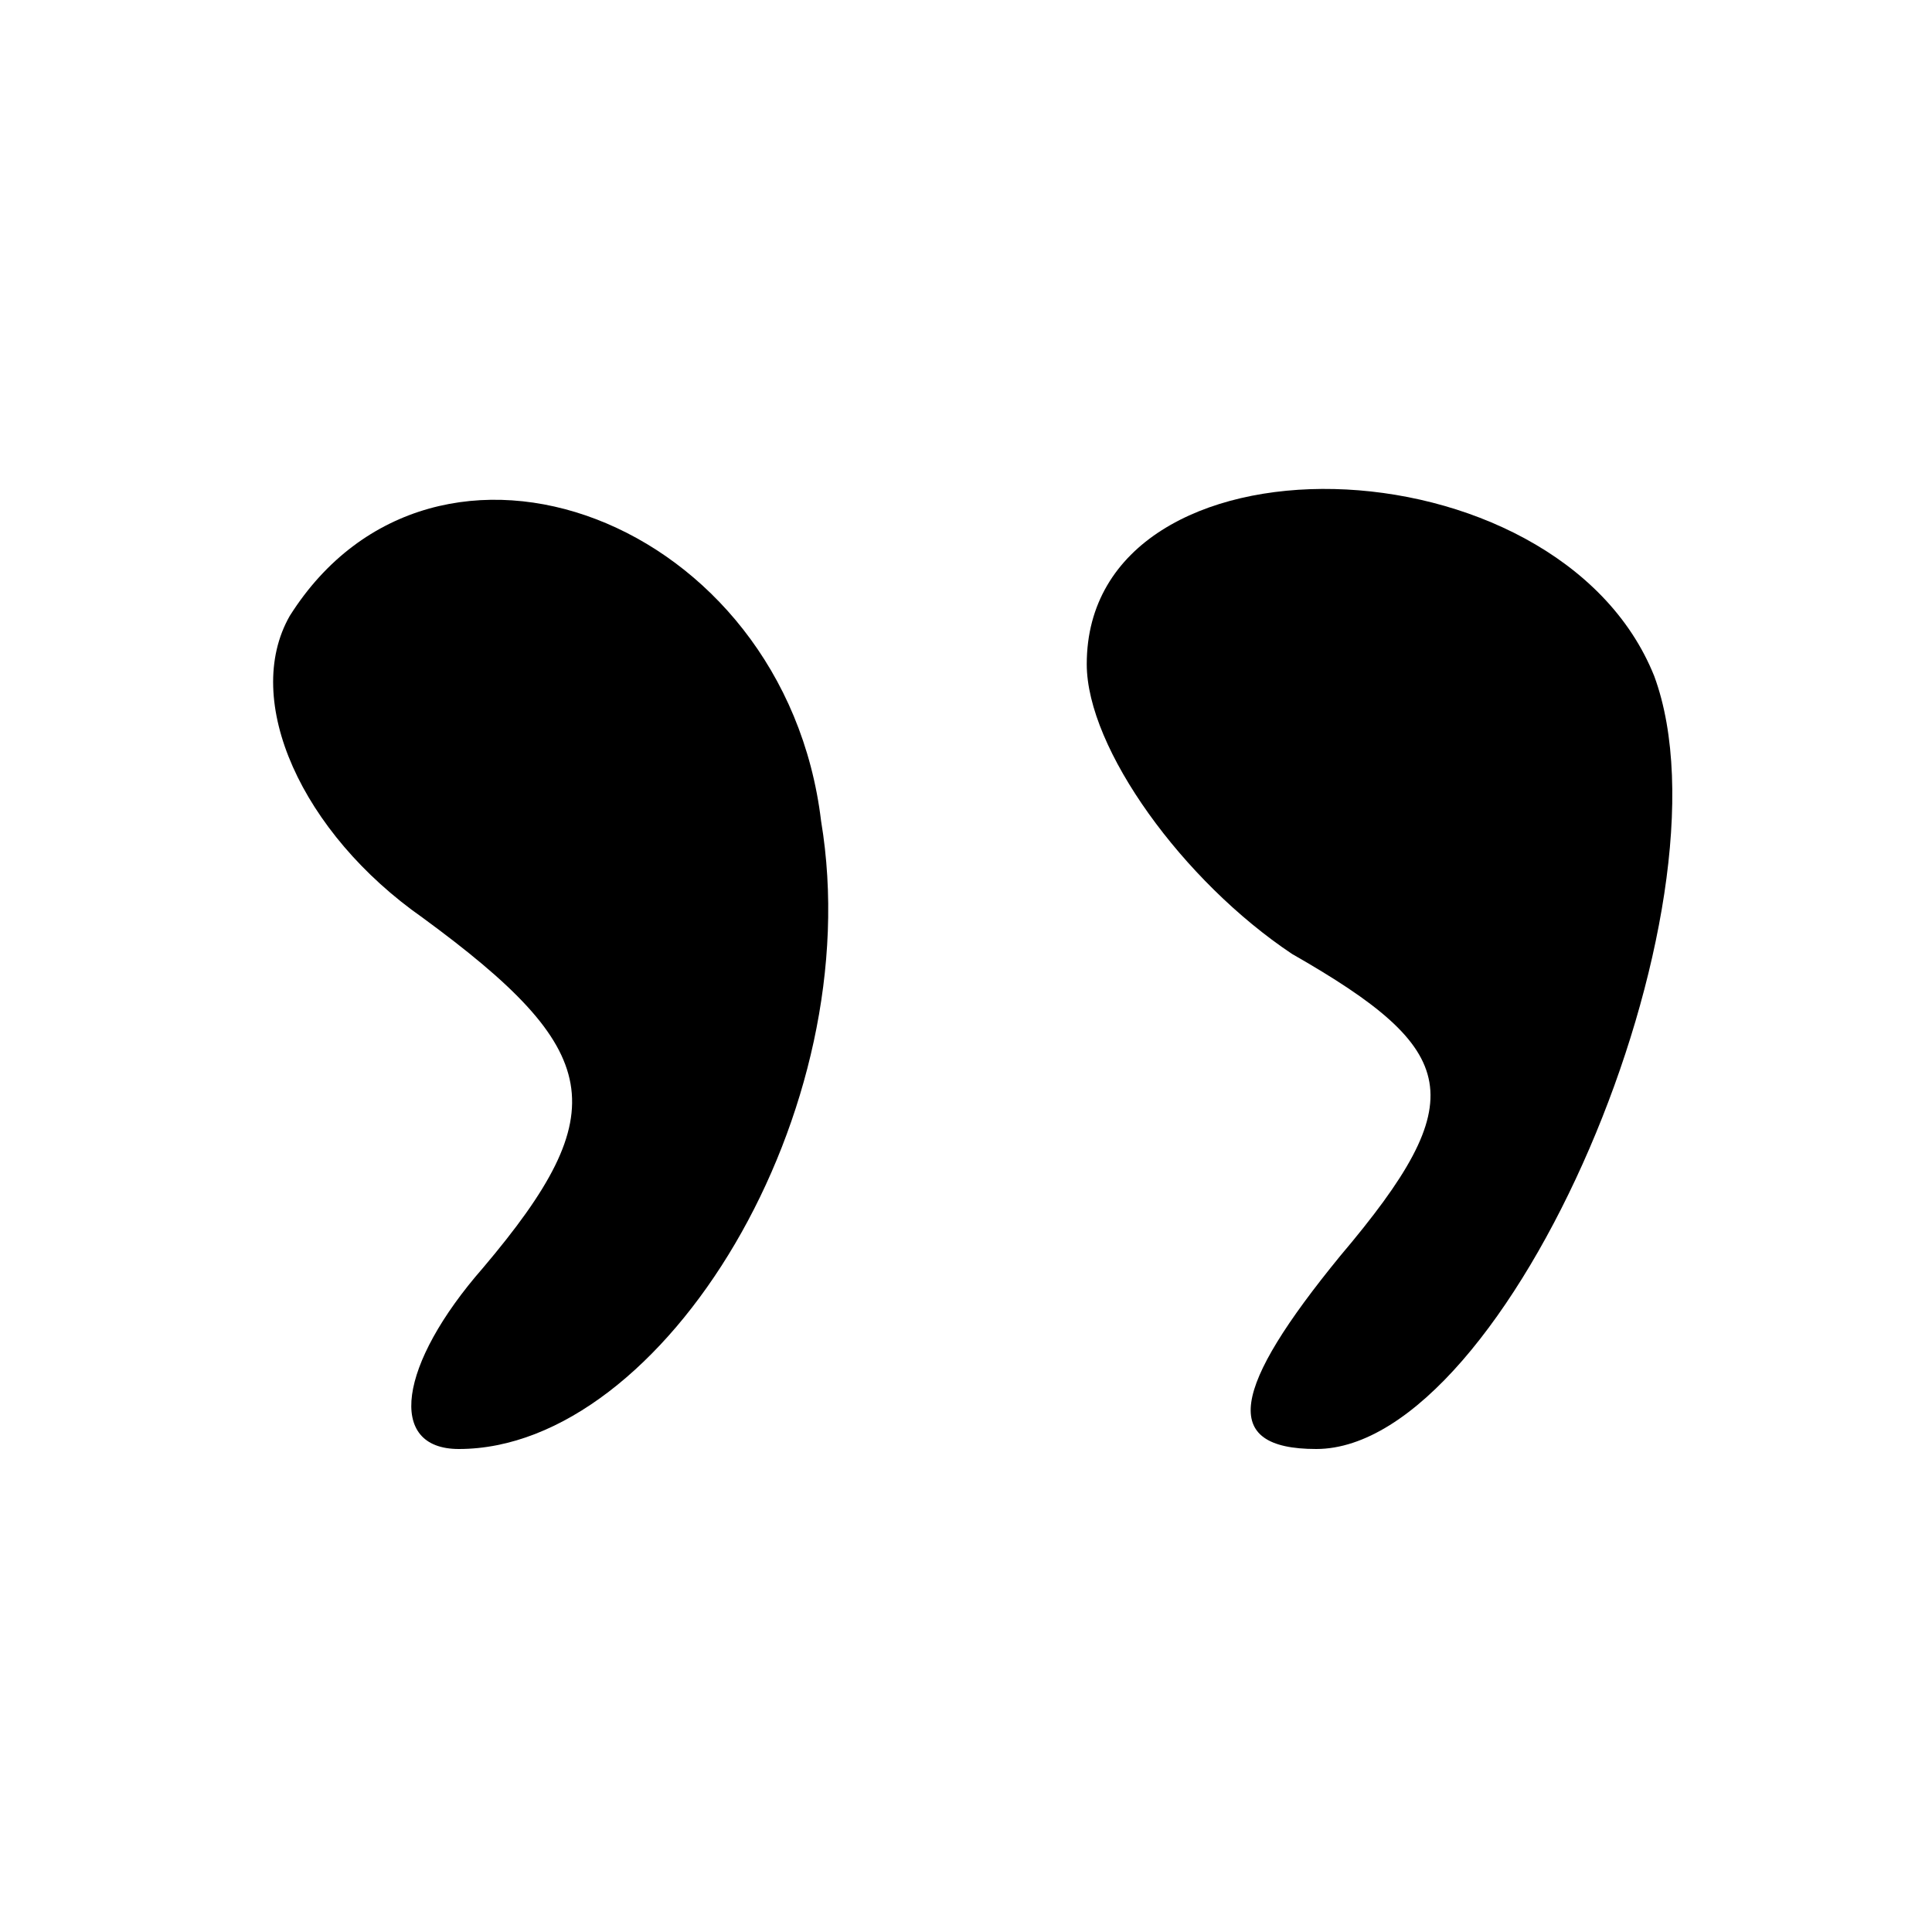
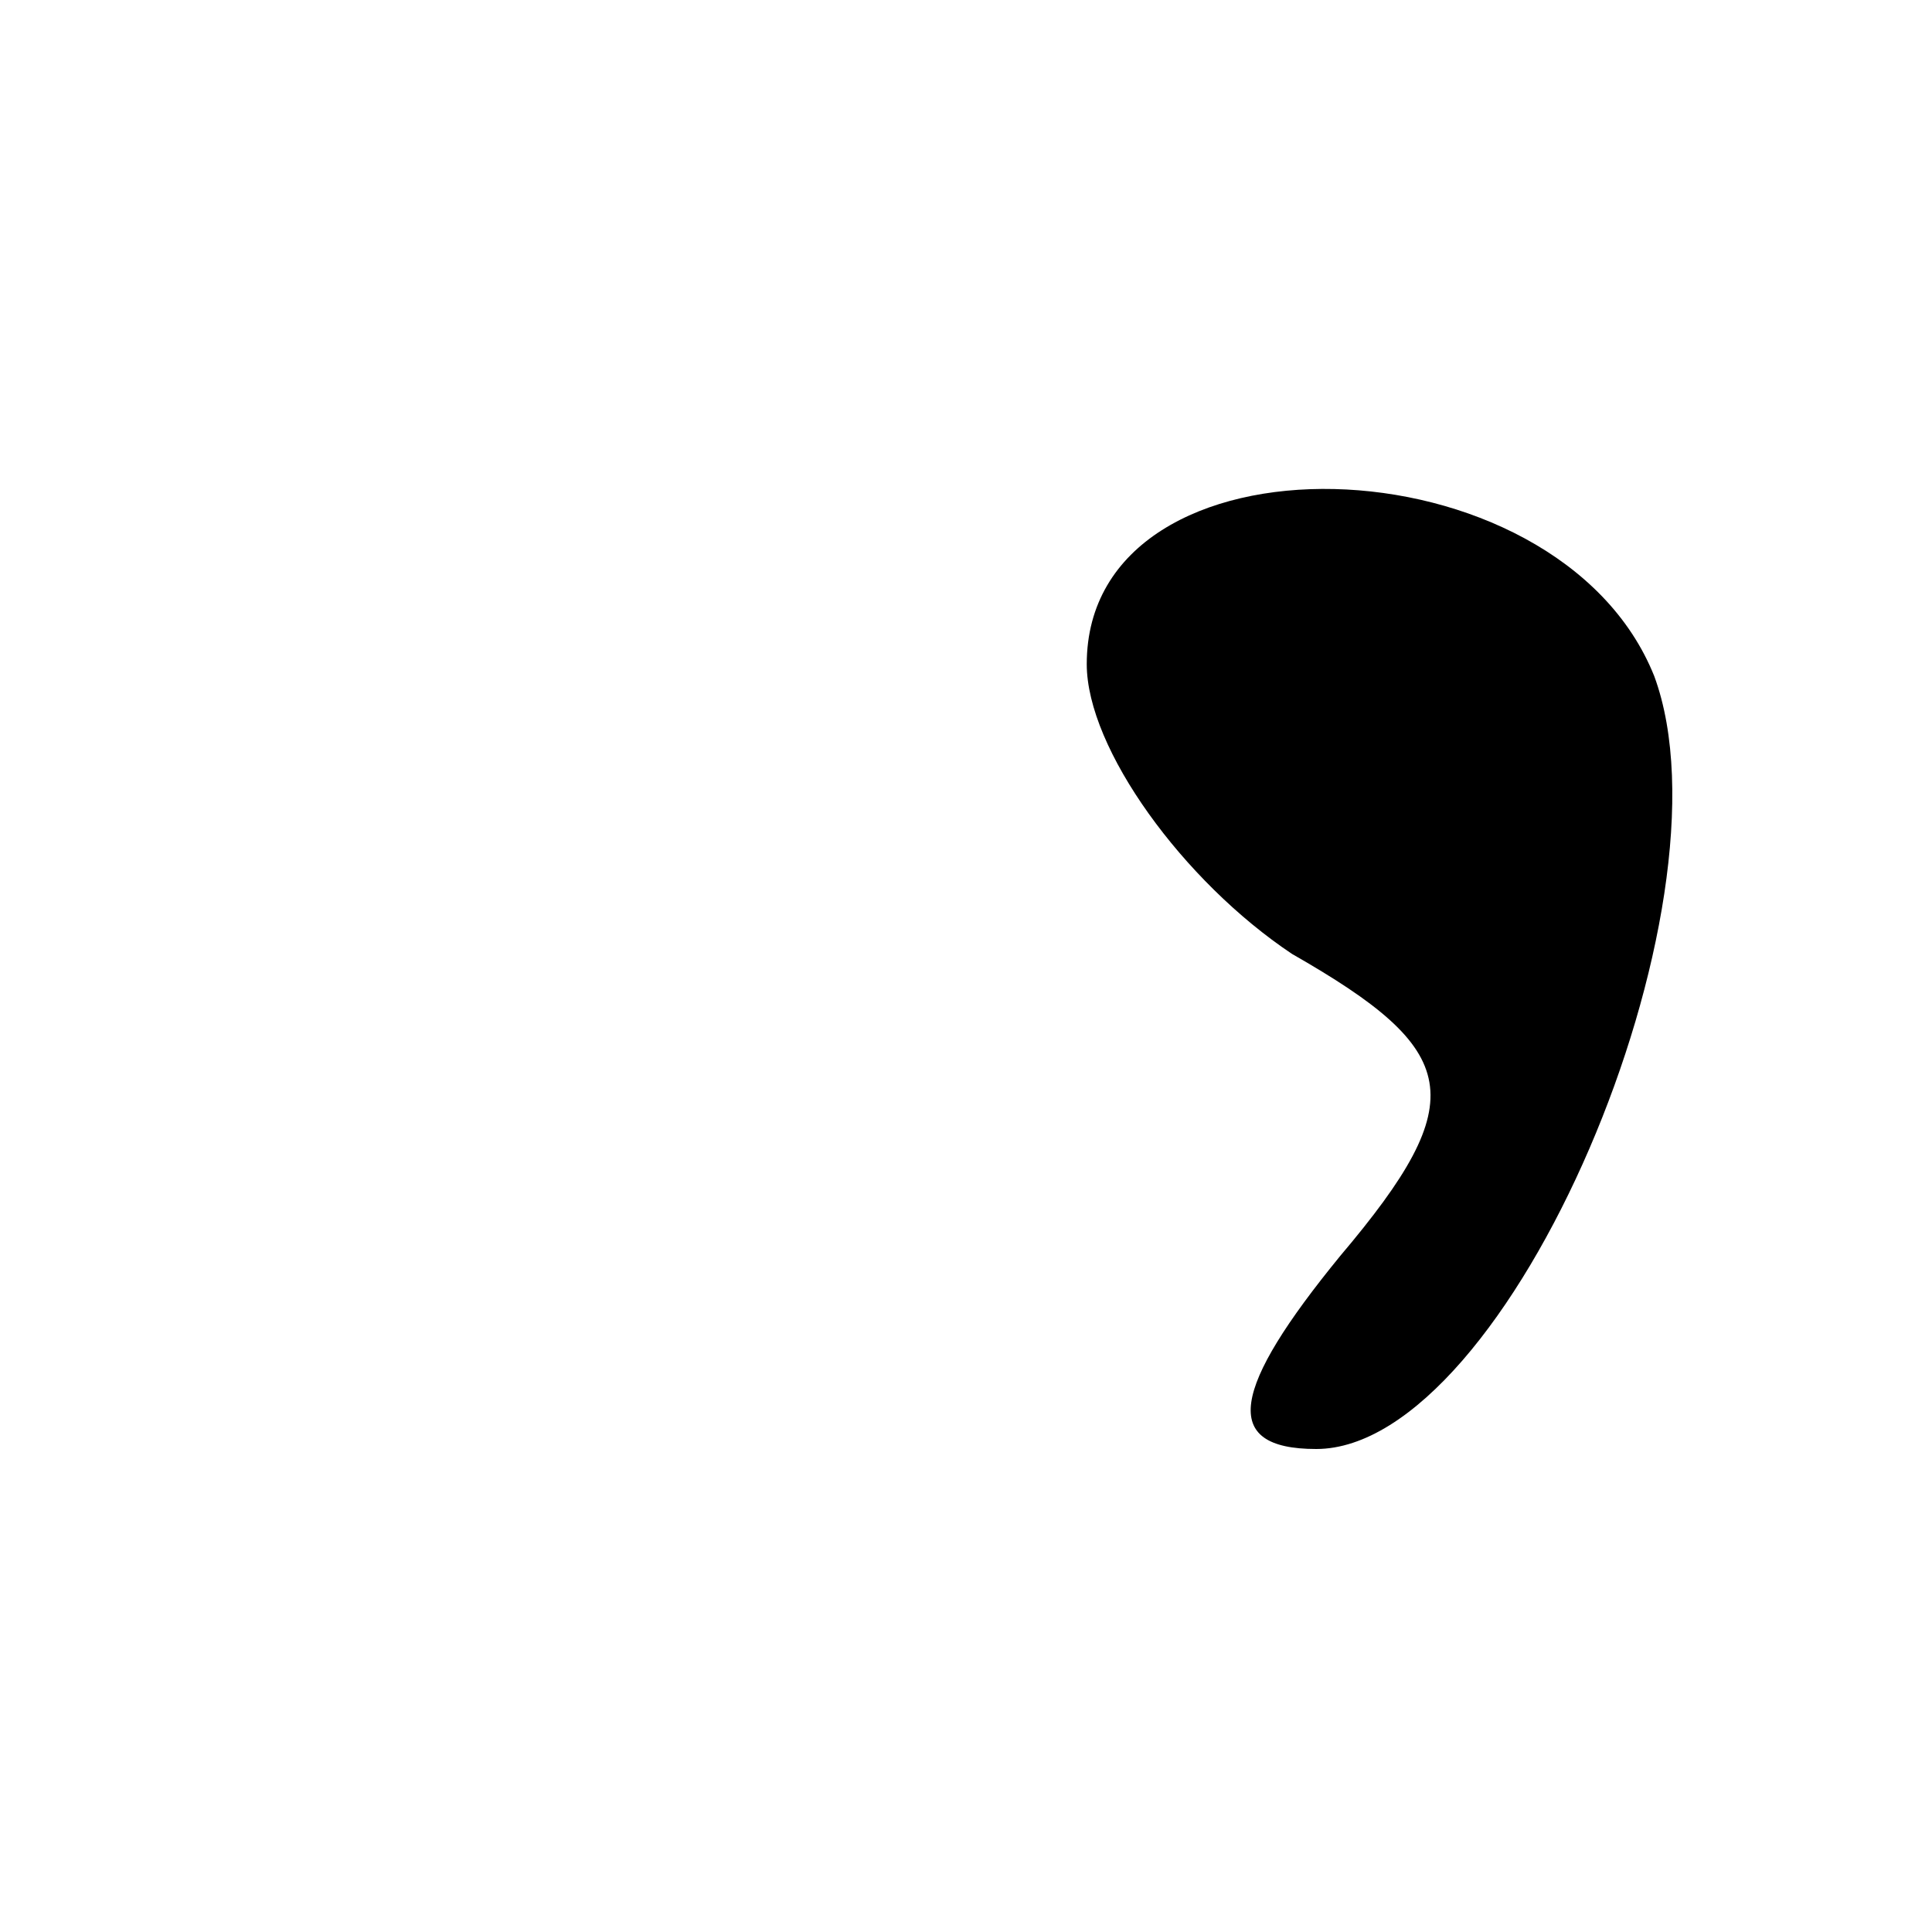
<svg xmlns="http://www.w3.org/2000/svg" version="1.0" width="16pt" height="16pt" viewBox="0 0 16 16" preserveAspectRatio="xMidYMid meet">
  <g transform="translate(0,16) scale(0.1,-0.1)" fill="#000000" stroke="none">
-     <path d="M24 109 c-4 -7 1 -18 11 -25 15 -11 16 -16 5 -29 -7 -8 -8 -15 -2 -15 17 0 34 28 30 52 -3 25 -32 36 -44 17z" />
    <path d="M90 105 c0 -7 8 -18 17 -24 14 -8 15 -12 4 -25 -9 -11 -10 -16 -2 -16 16 0 35 45 28 64 -8 20 -47 21 -47 1z" />
  </g>
</svg>